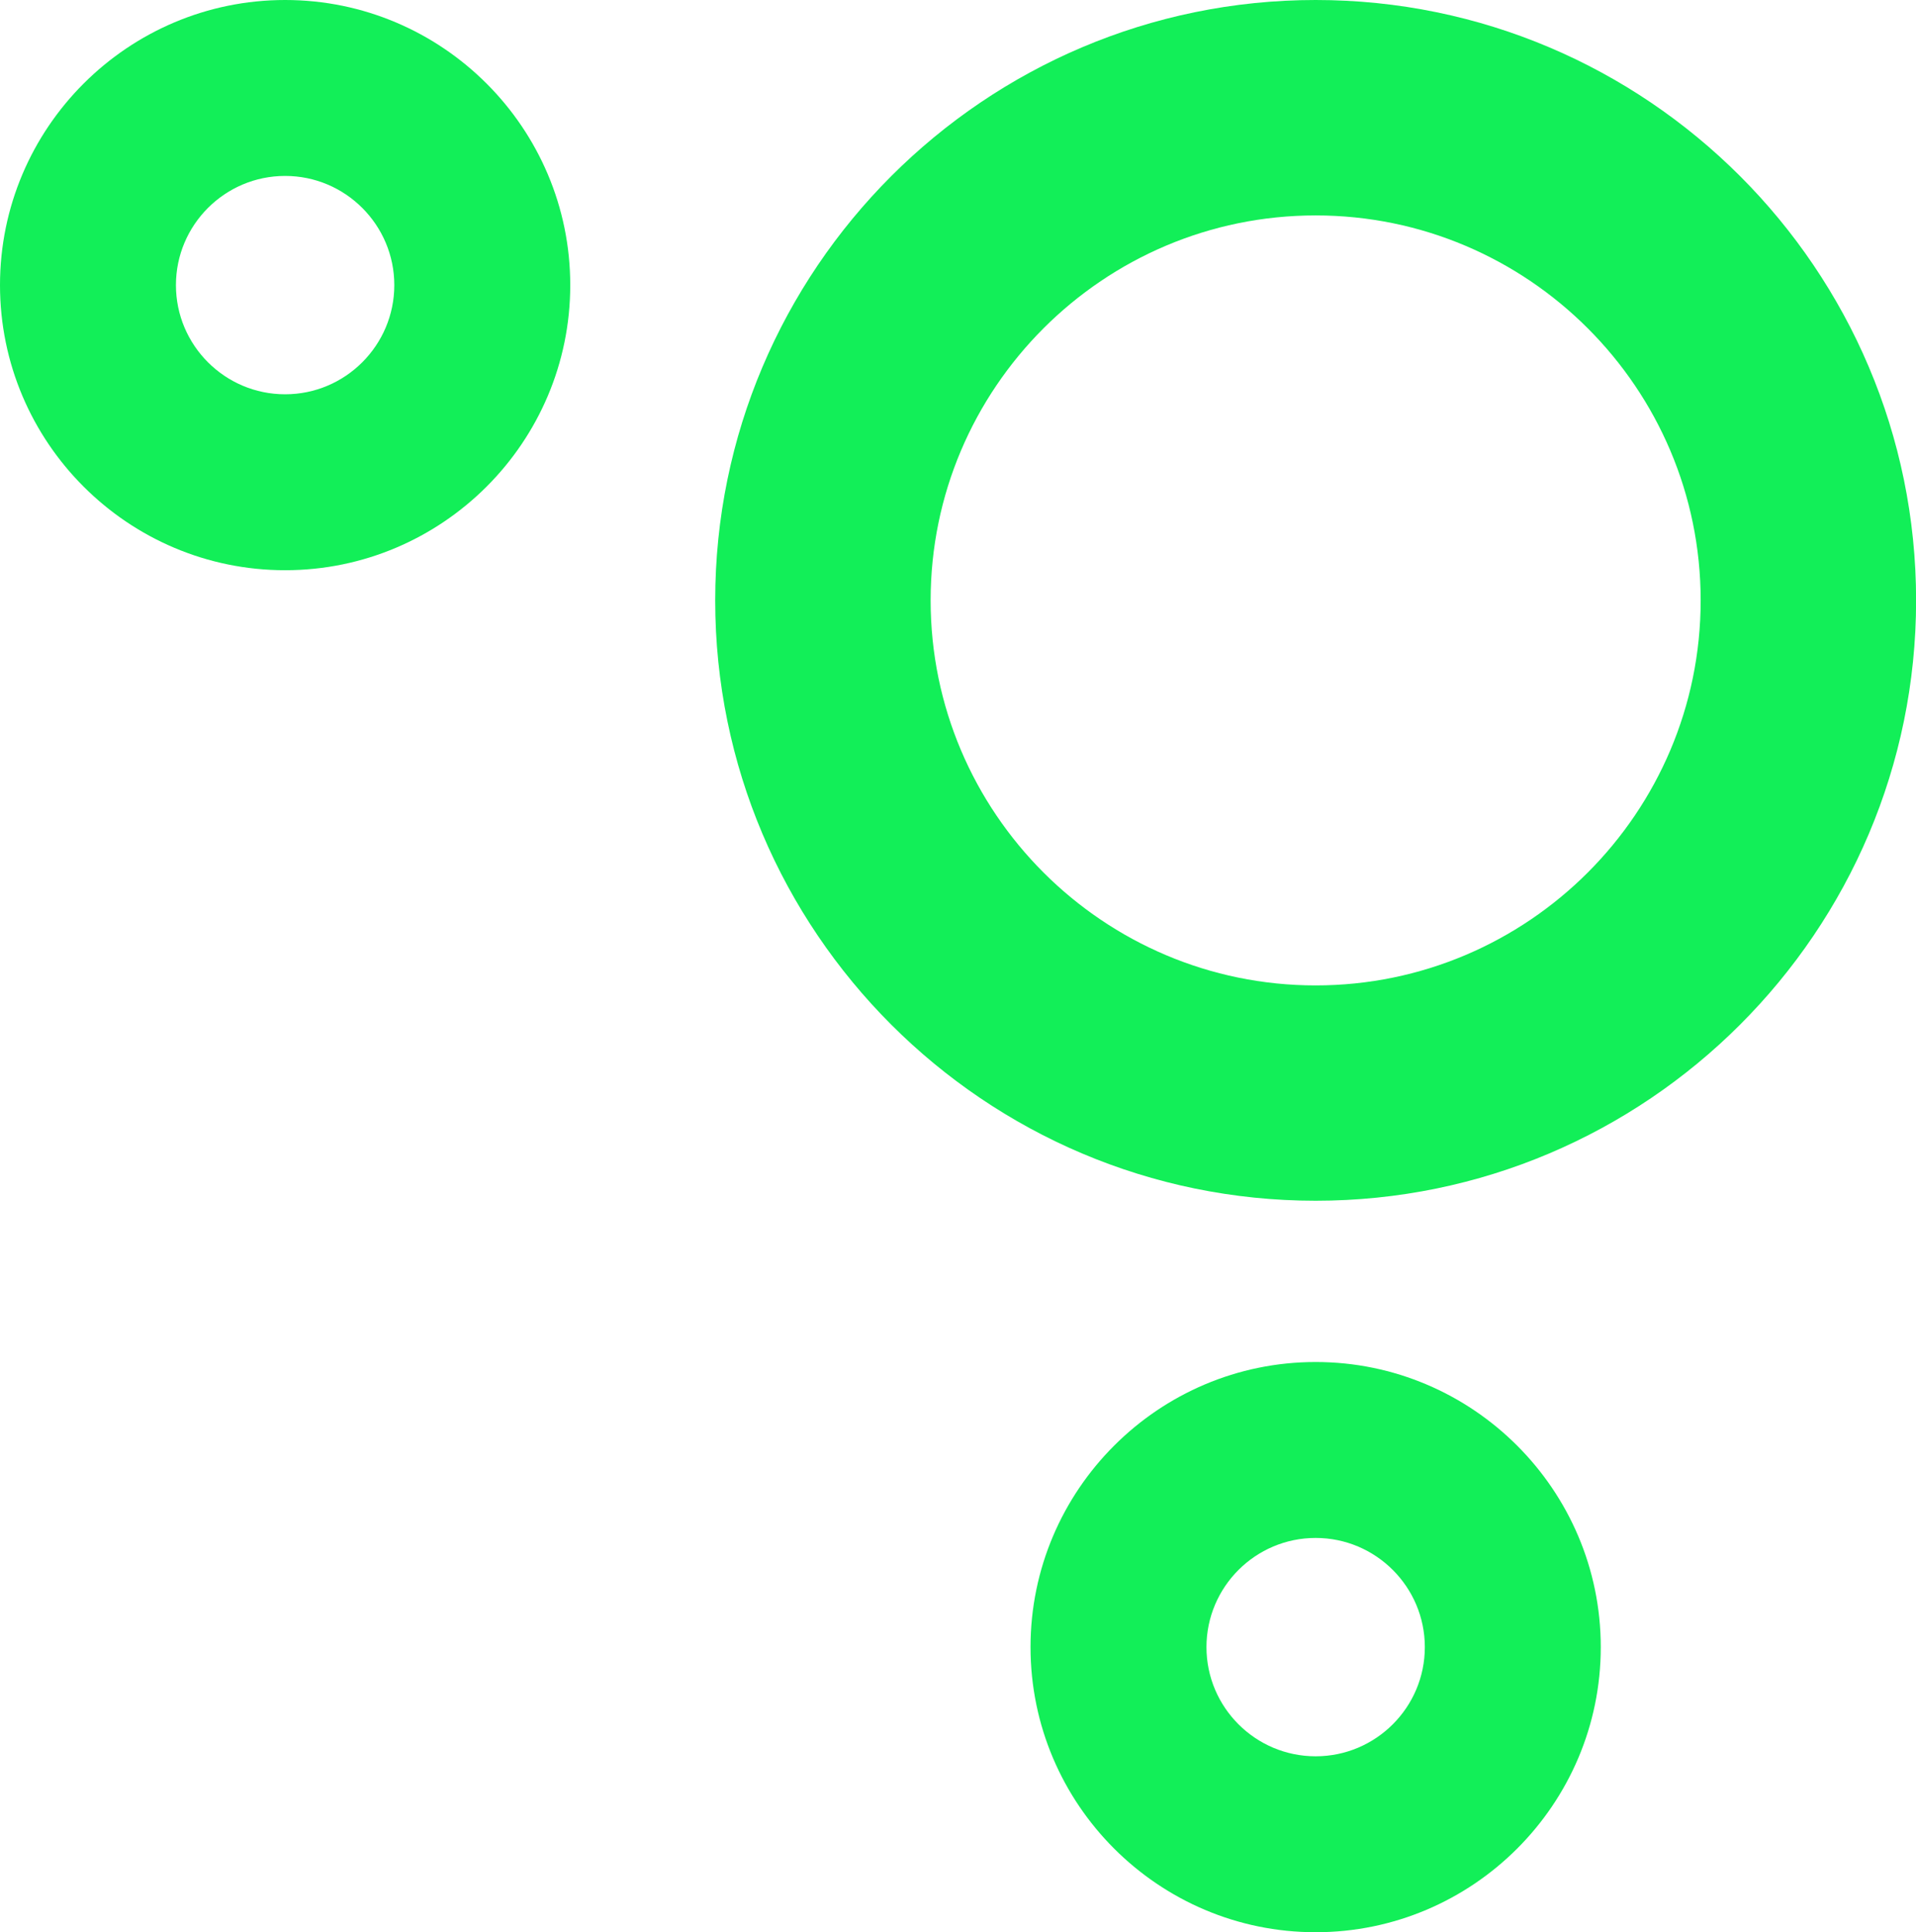
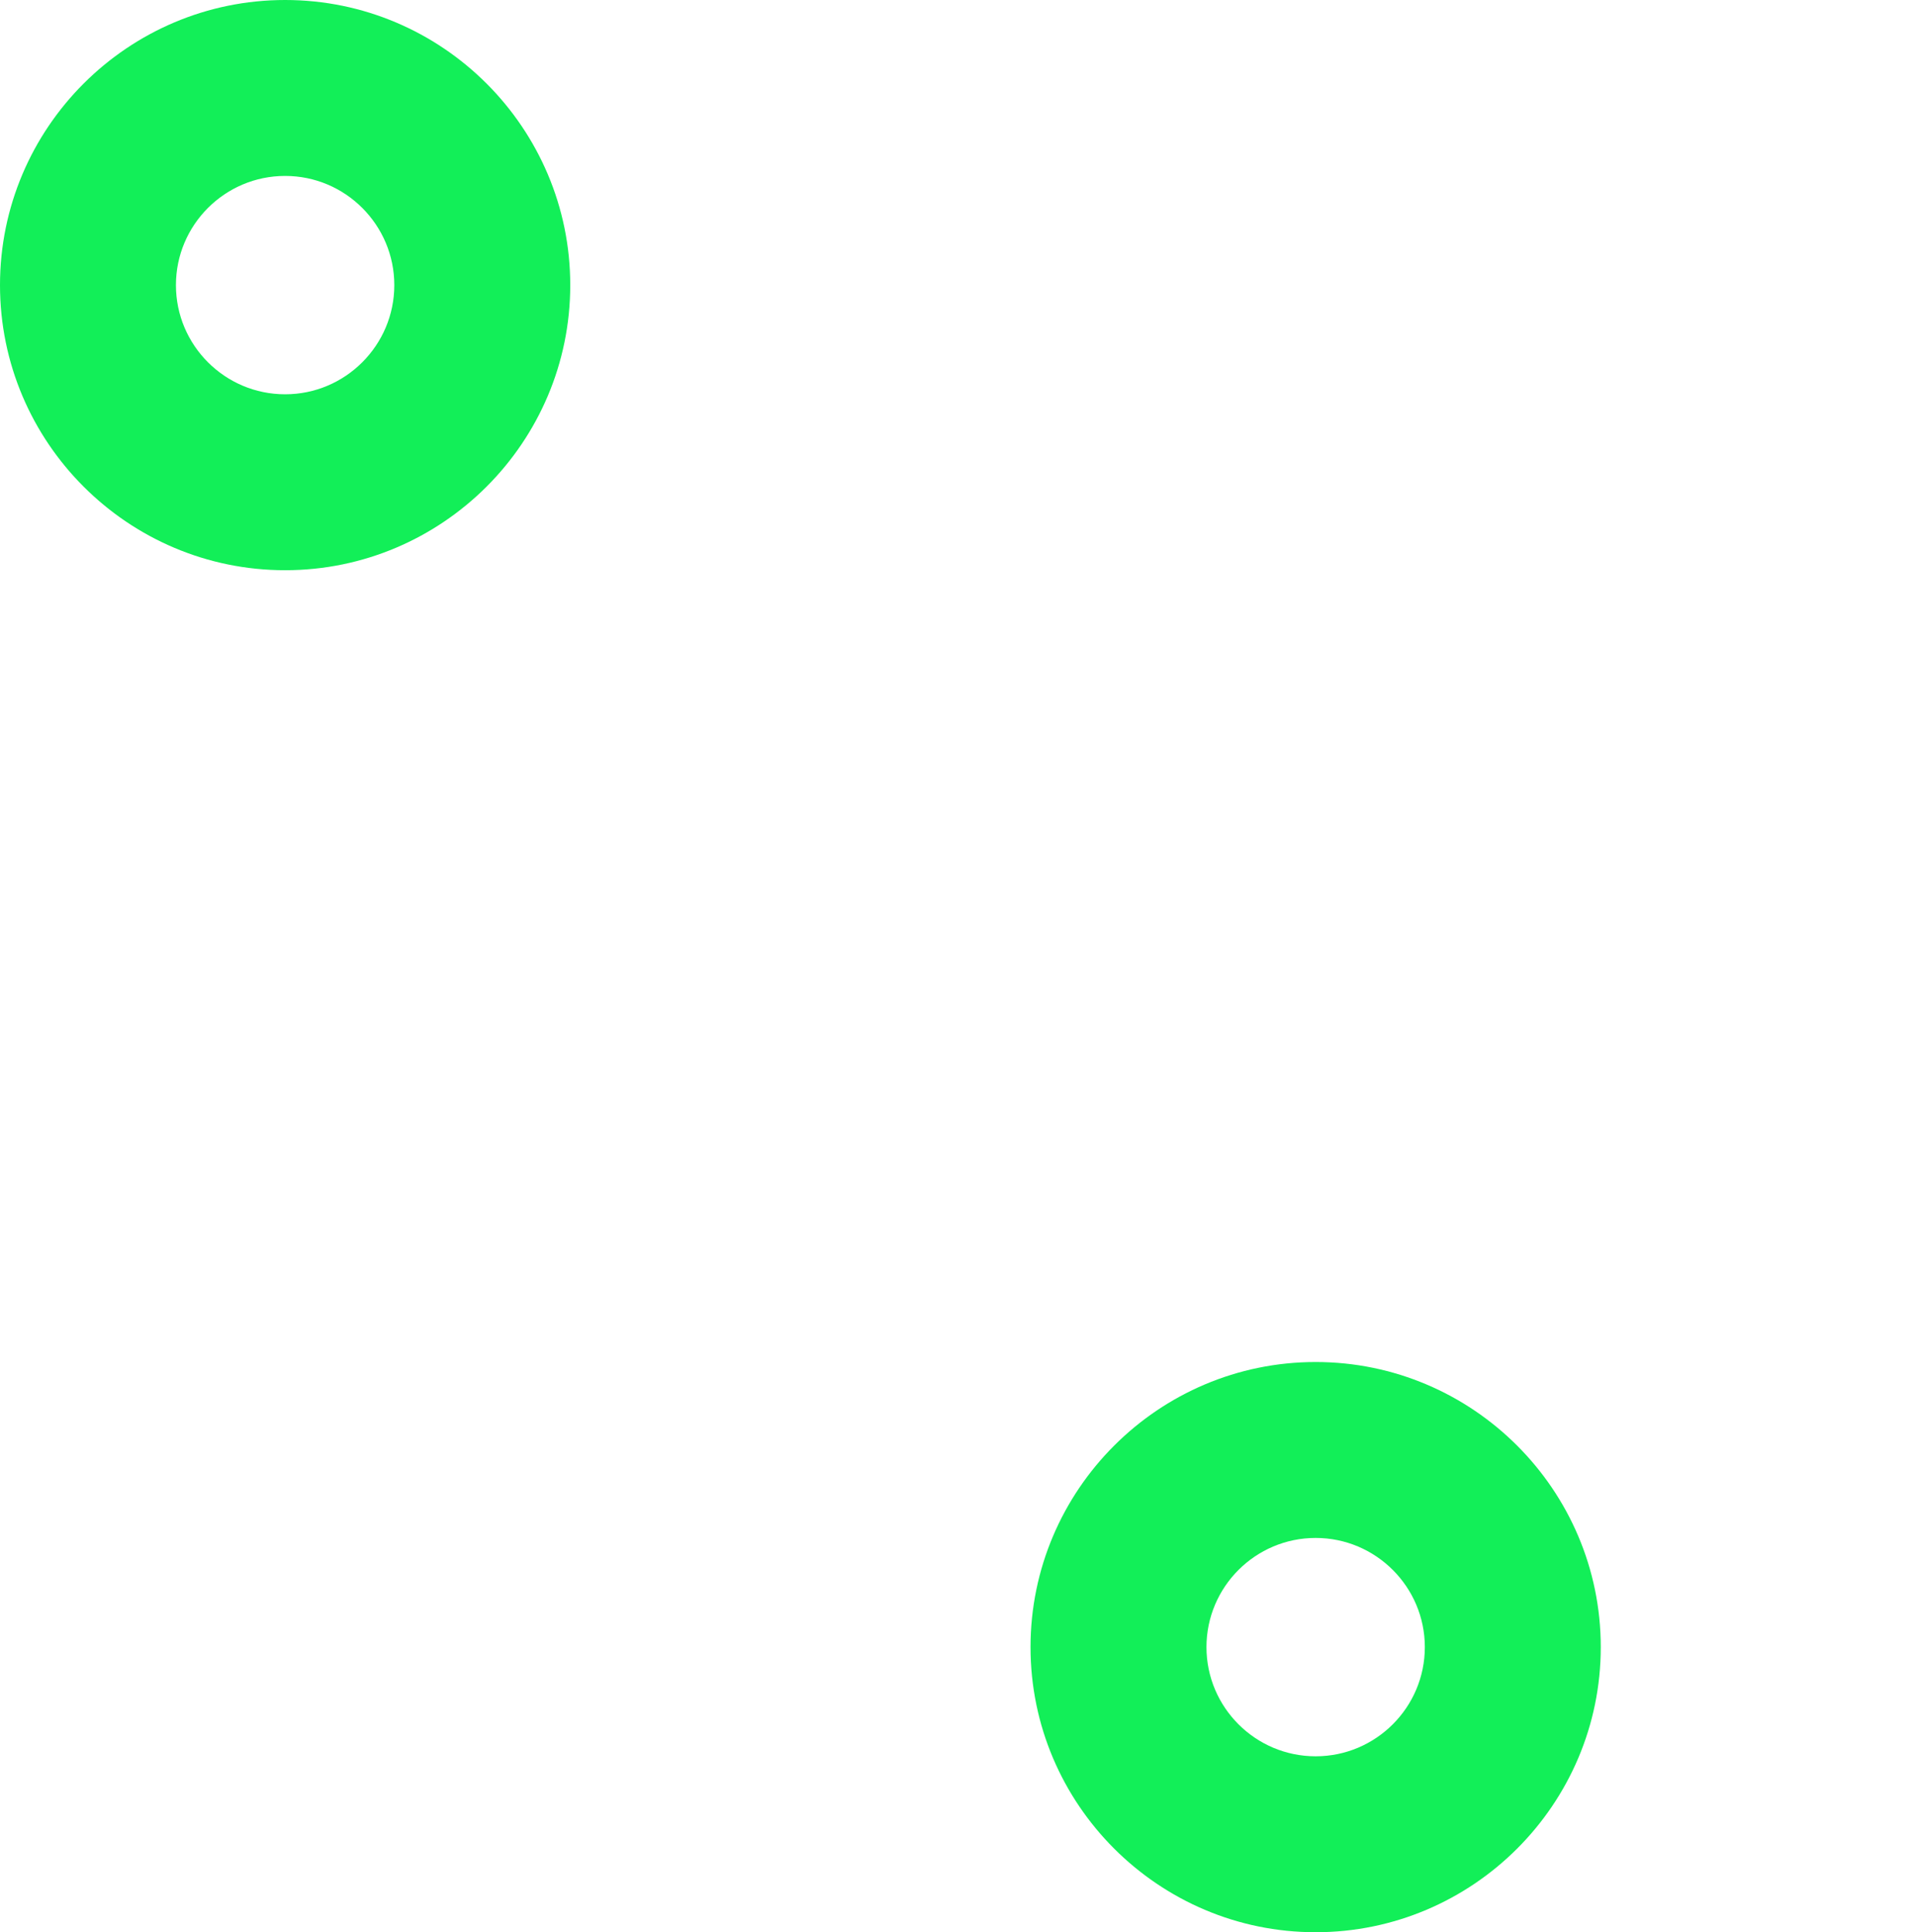
<svg xmlns="http://www.w3.org/2000/svg" id="logo" width="196.02" height="197.69" viewBox="0 0 196.02 197.69">
  <defs>
    <style>.cls-1{fill:#12ef58;}</style>
  </defs>
-   <path class="cls-1" d="M134.6,122.85c-33.87,0-61.43-27.56-61.43-61.42S100.73,0,134.6,0s61.43,27.56,61.43,61.43-27.56,61.42-61.43,61.42ZM134.6,22.04c-21.72,0-39.39,17.67-39.39,39.39s17.67,39.39,39.39,39.39,39.39-17.67,39.39-39.39-17.67-39.39-39.39-39.39Z" />
  <path class="cls-1" d="M29.17,58.34C13.09,58.34,0,45.26,0,29.17S13.09,0,29.17,0s29.17,13.09,29.17,29.17-13.09,29.17-29.17,29.17ZM29.17,18c-6.16,0-11.17,5.01-11.17,11.17s5.01,11.17,11.17,11.17,11.17-5.01,11.17-11.17-5.01-11.17-11.17-11.17Z" />
  <path class="cls-1" d="M134.6,197.69c-16.08,0-29.17-13.09-29.17-29.17s13.09-29.17,29.17-29.17,29.17,13.09,29.17,29.17-13.09,29.17-29.17,29.17ZM134.6,157.35c-6.16,0-11.17,5.01-11.17,11.17s5.01,11.17,11.17,11.17,11.17-5.01,11.17-11.17-5.01-11.17-11.17-11.17Z" />
</svg>